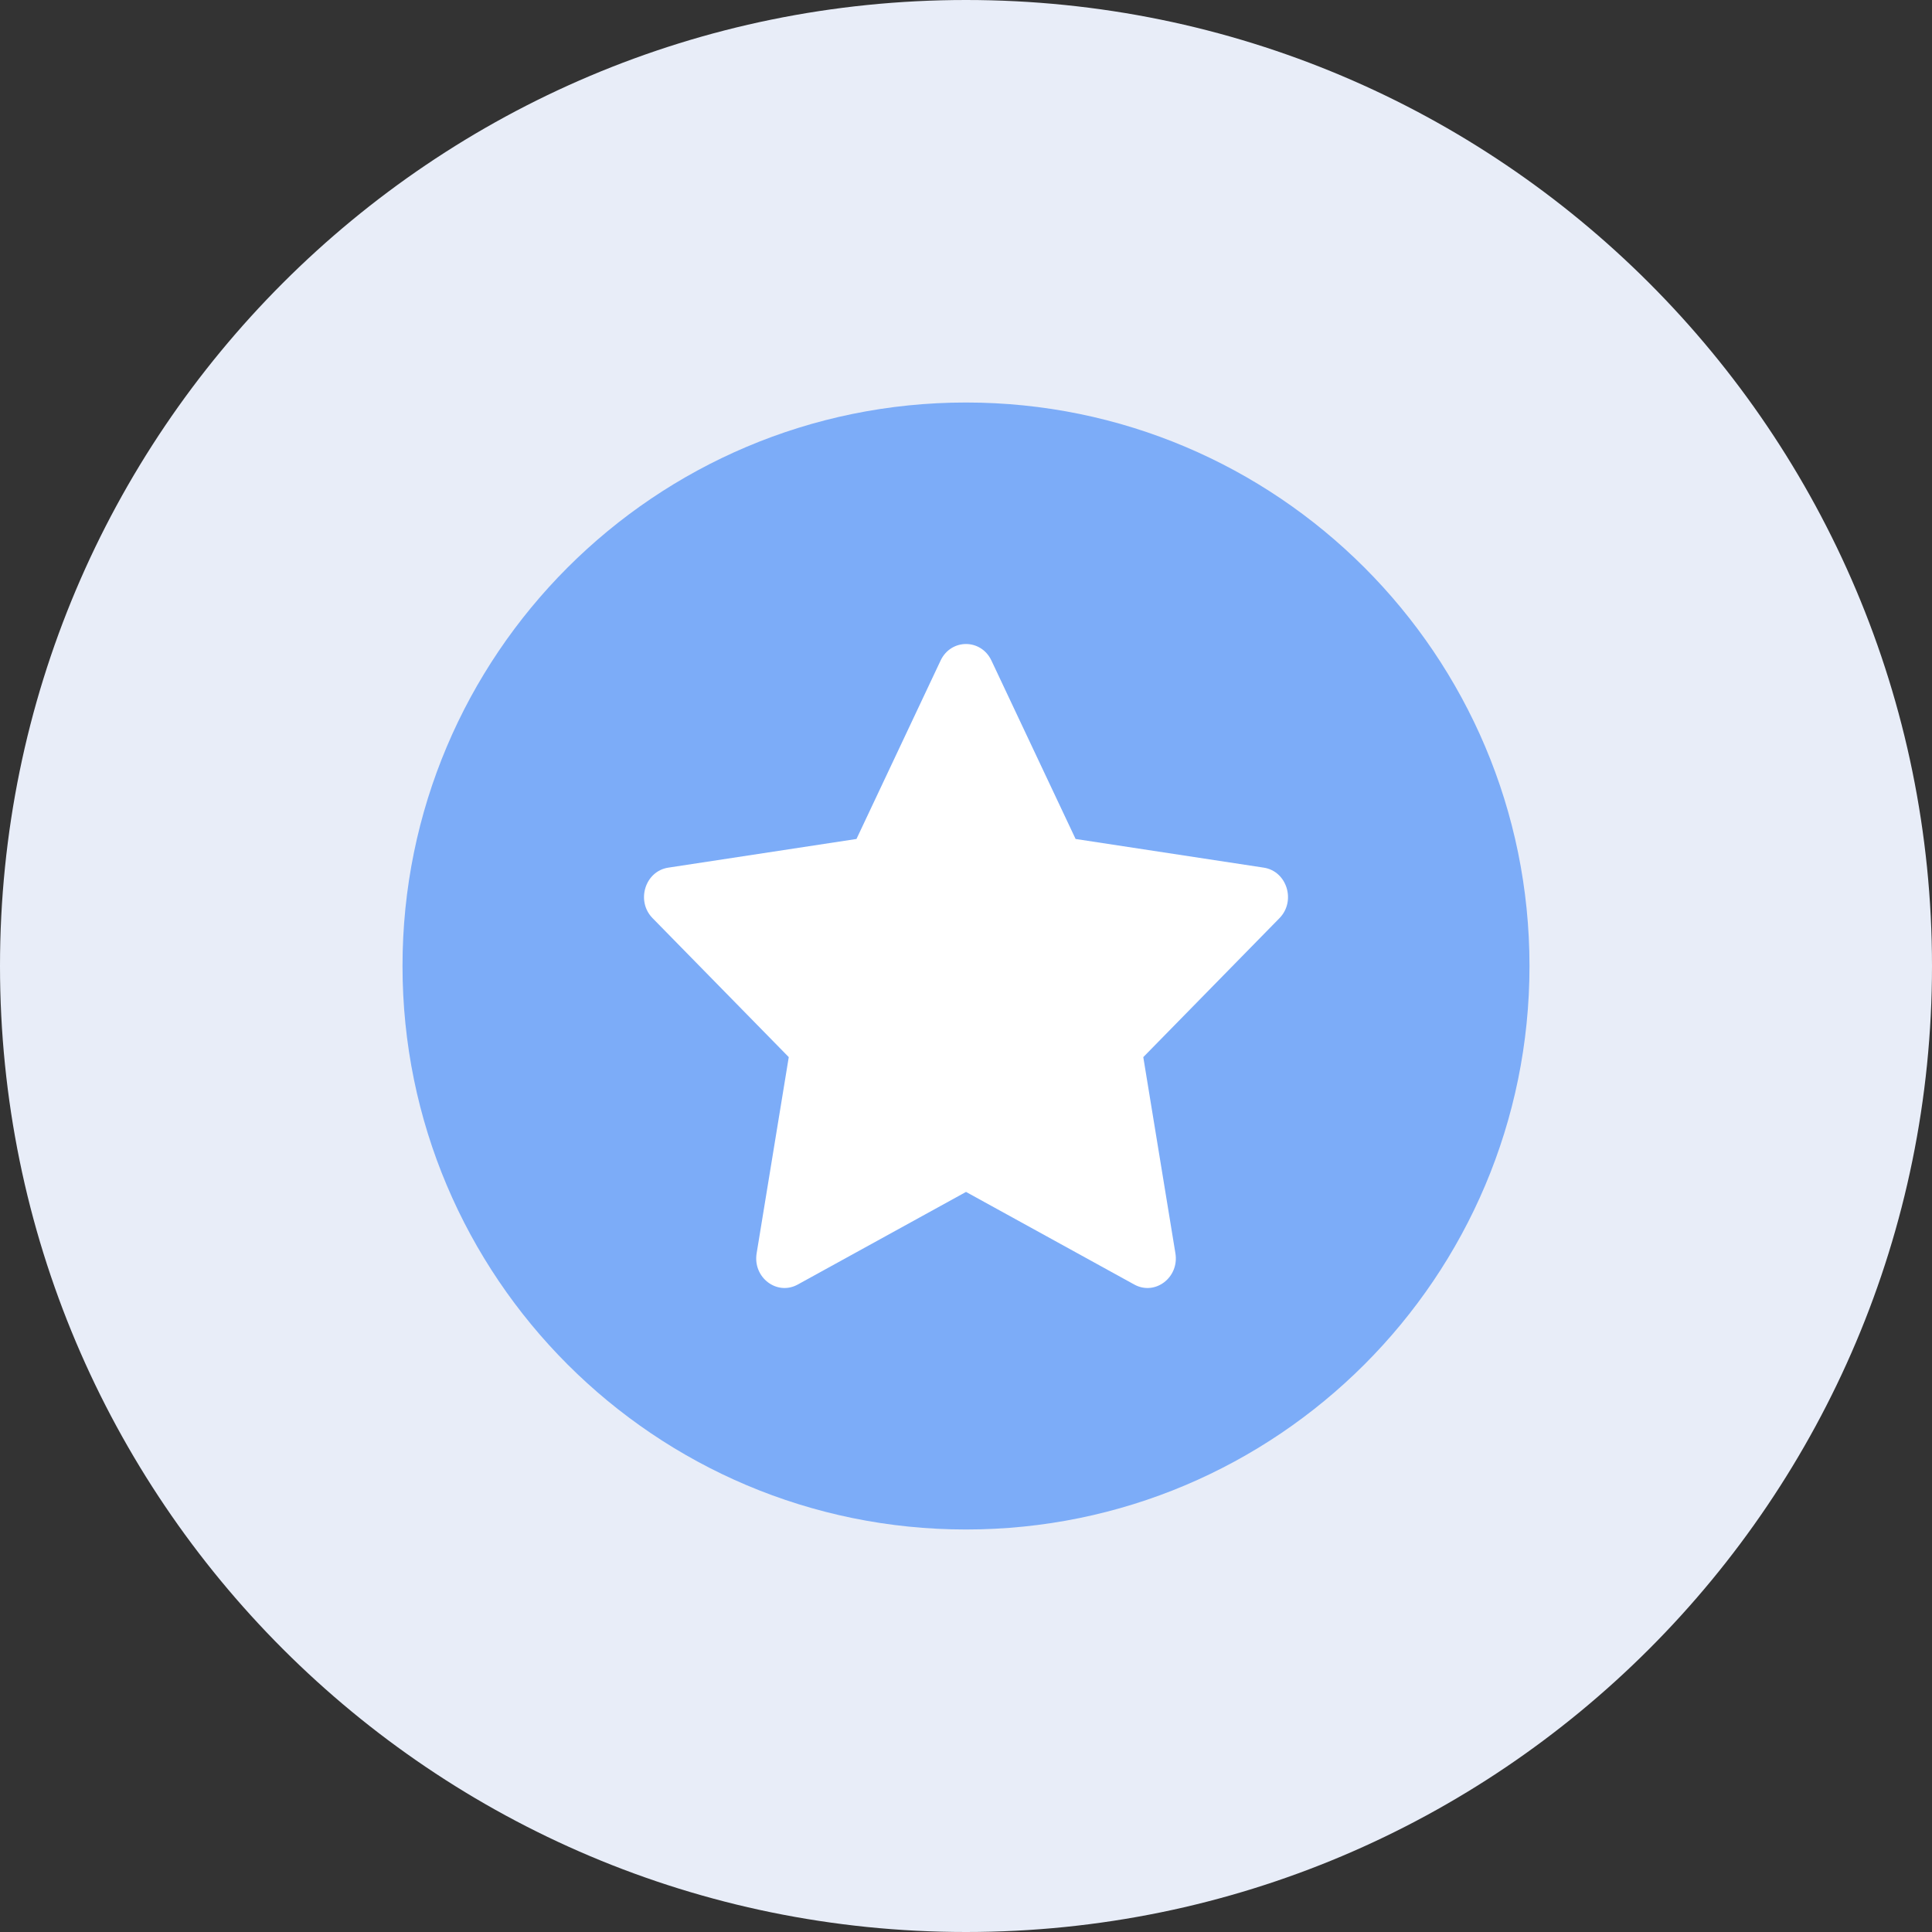
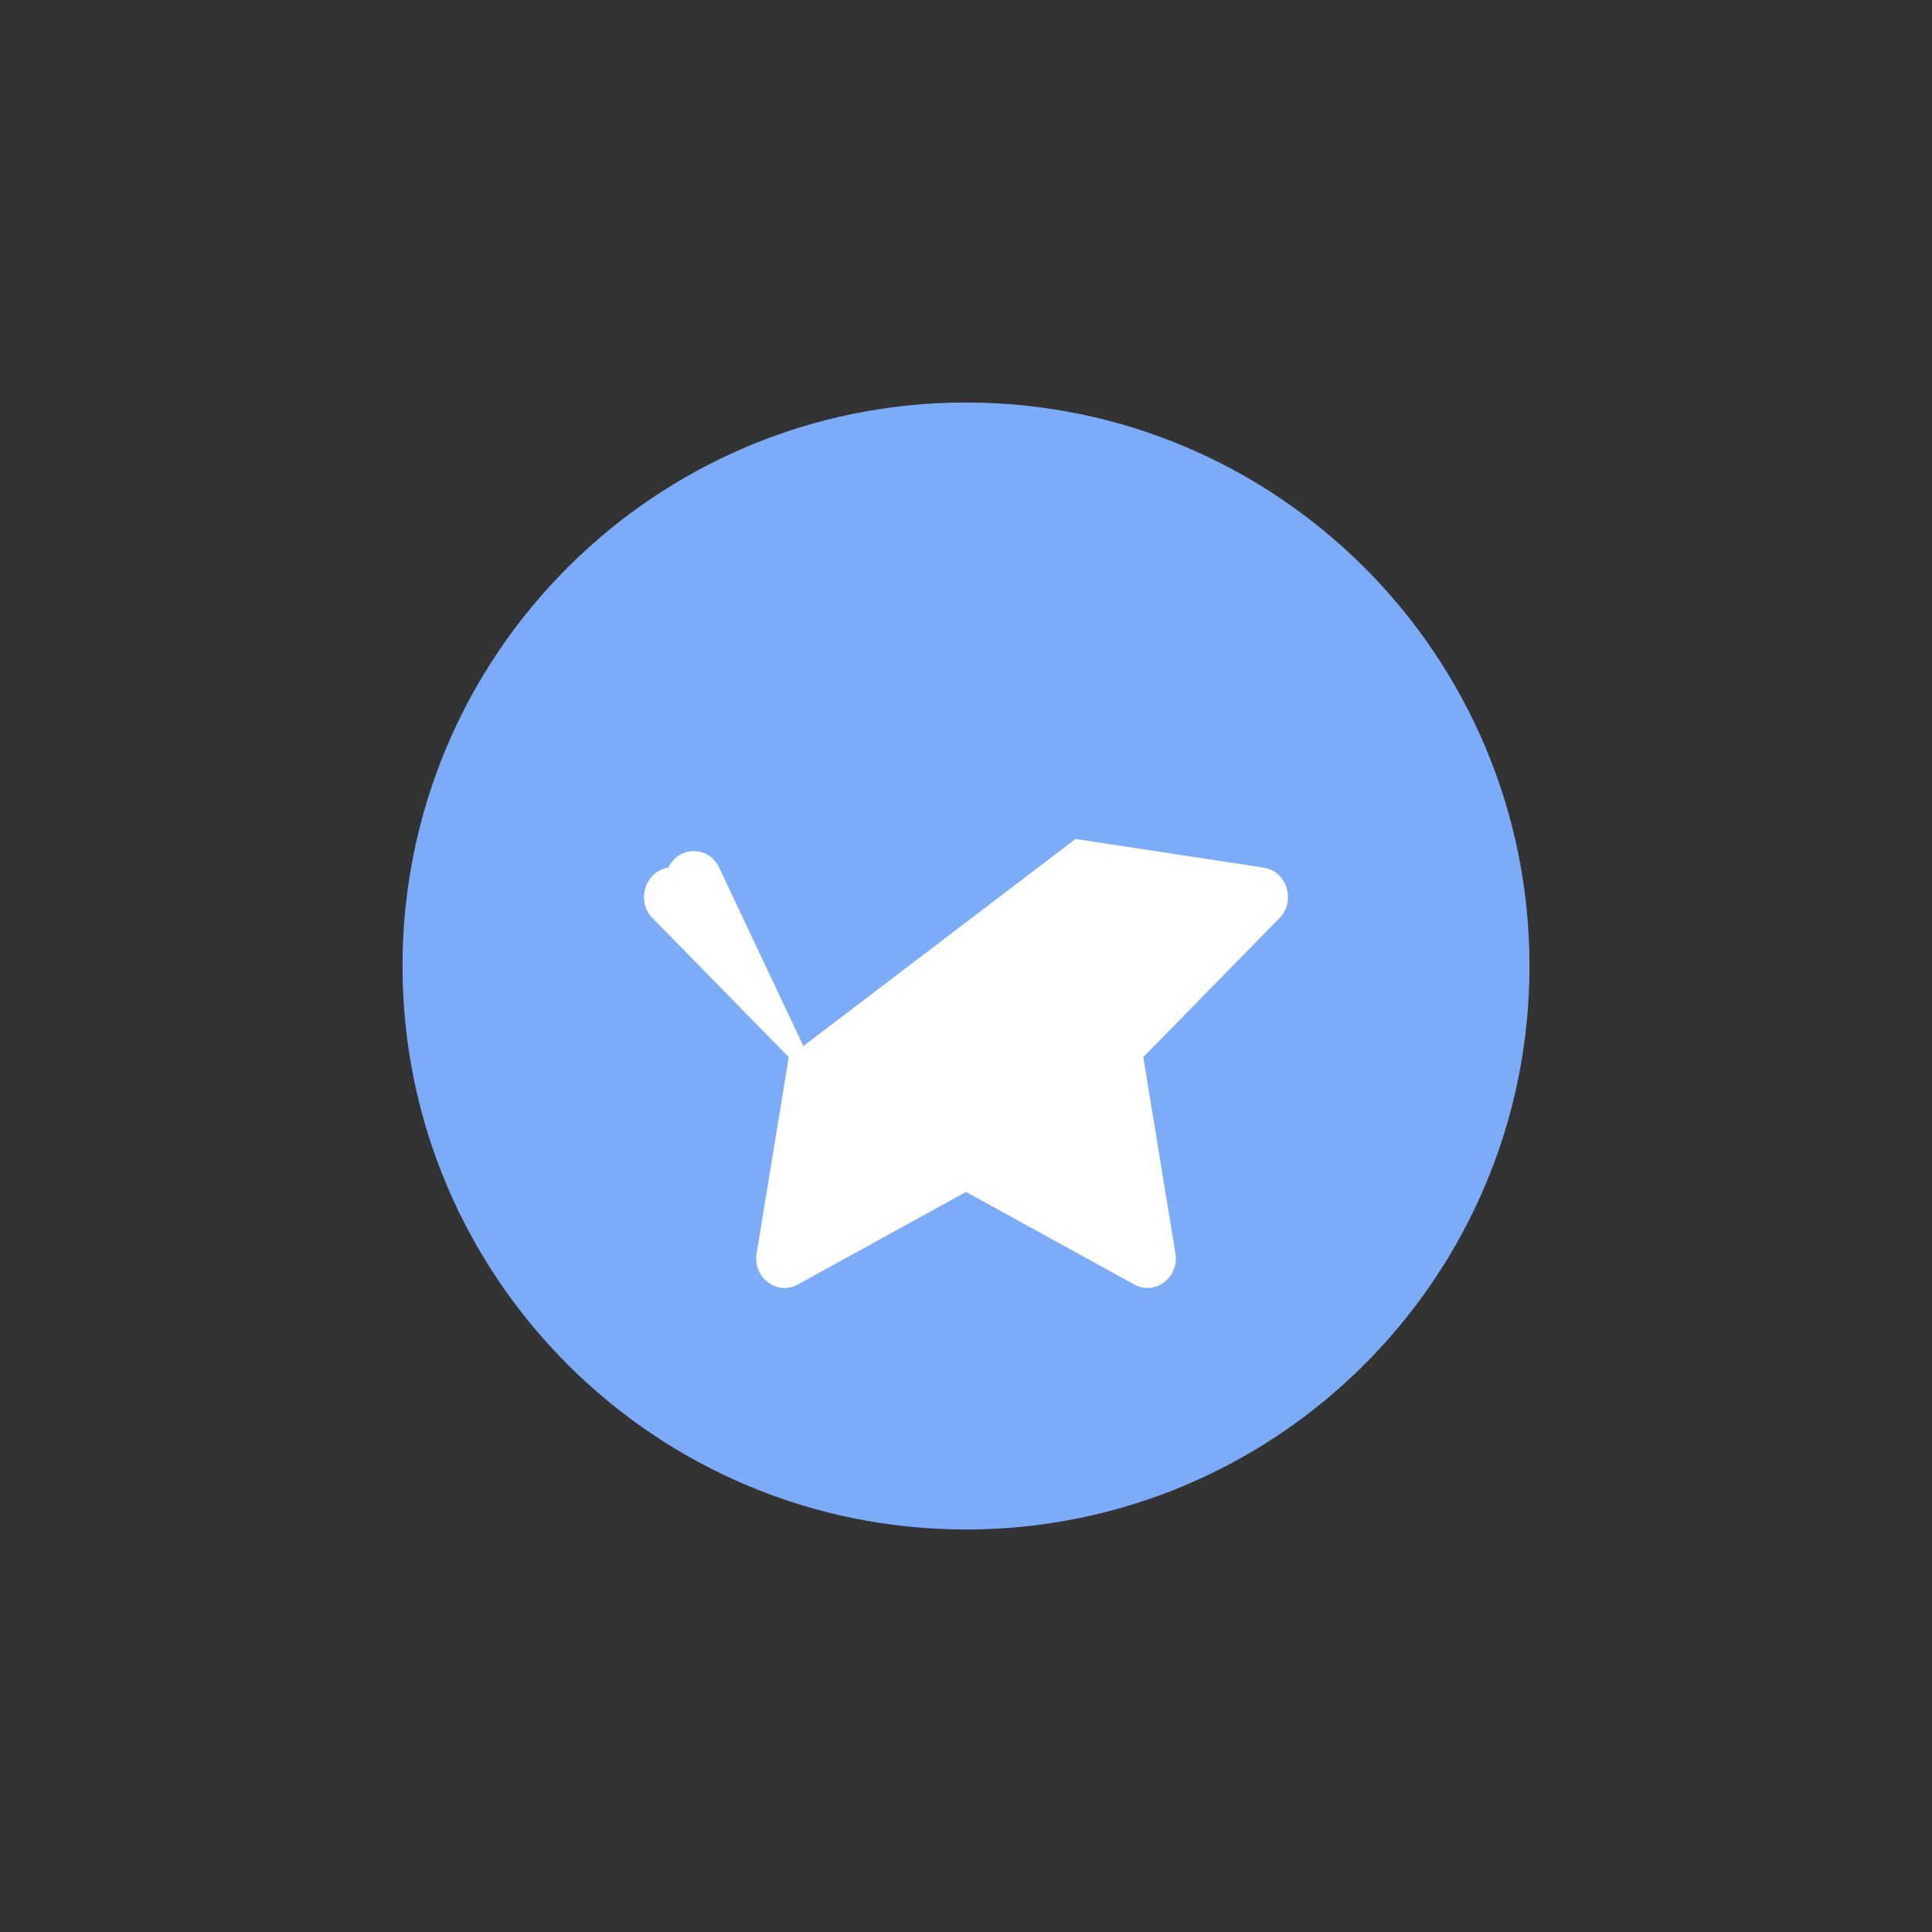
<svg xmlns="http://www.w3.org/2000/svg" id="a" data-name="Assets" viewBox="0 0 80 80">
  <rect x="0" y="0" width="80" height="80" fill="#333333" stroke="none" />
  <g id="b" data-name="JP-DocomoPromoCampaign-ValueProp-02 1">
    <g id="c" data-name="IconList-LoanAmount 1_2">
      <g id="d" data-name="mask0 26454 148912 2">
-         <path id="e" data-name="Vector 4" d="M40,80c22.092,0,40-17.908,40-40S62.092,0,40,0,0,17.908,0,40s17.908,40,40,40Z" fill="#e8edf8" />
-       </g>
+         </g>
      <g id="f" data-name="Group 260800967_2">
        <path id="g" data-name="Vector 5" d="M40,63.333c12.887,0,23.333-10.447,23.333-23.333s-10.447-23.333-23.333-23.333-23.333,10.447-23.333,23.333,10.447,23.333,23.333,23.333Z" fill="#7cacf8" />
-         <path id="h" data-name="Vector 6" d="M44.537,34.74l7.79,1.187c.963.145,1.347,1.385.652,2.093l-5.638,5.753,1.33,8.122c.165,1.003-.842,1.768-1.702,1.295l-6.968-3.835-6.968,3.835c-.862.473-1.867-.292-1.702-1.295l1.33-8.122-5.638-5.753c-.697-.708-.313-1.948.652-2.093l7.79-1.187,3.483-7.388c.43-.913,1.675-.913,2.105,0l3.485,7.388Z" fill="#fff" />
+         <path id="h" data-name="Vector 6" d="M44.537,34.74l7.79,1.187c.963.145,1.347,1.385.652,2.093l-5.638,5.753,1.33,8.122c.165,1.003-.842,1.768-1.702,1.295l-6.968-3.835-6.968,3.835c-.862.473-1.867-.292-1.702-1.295l1.33-8.122-5.638-5.753c-.697-.708-.313-1.948.652-2.093c.43-.913,1.675-.913,2.105,0l3.485,7.388Z" fill="#fff" />
      </g>
    </g>
  </g>
</svg>